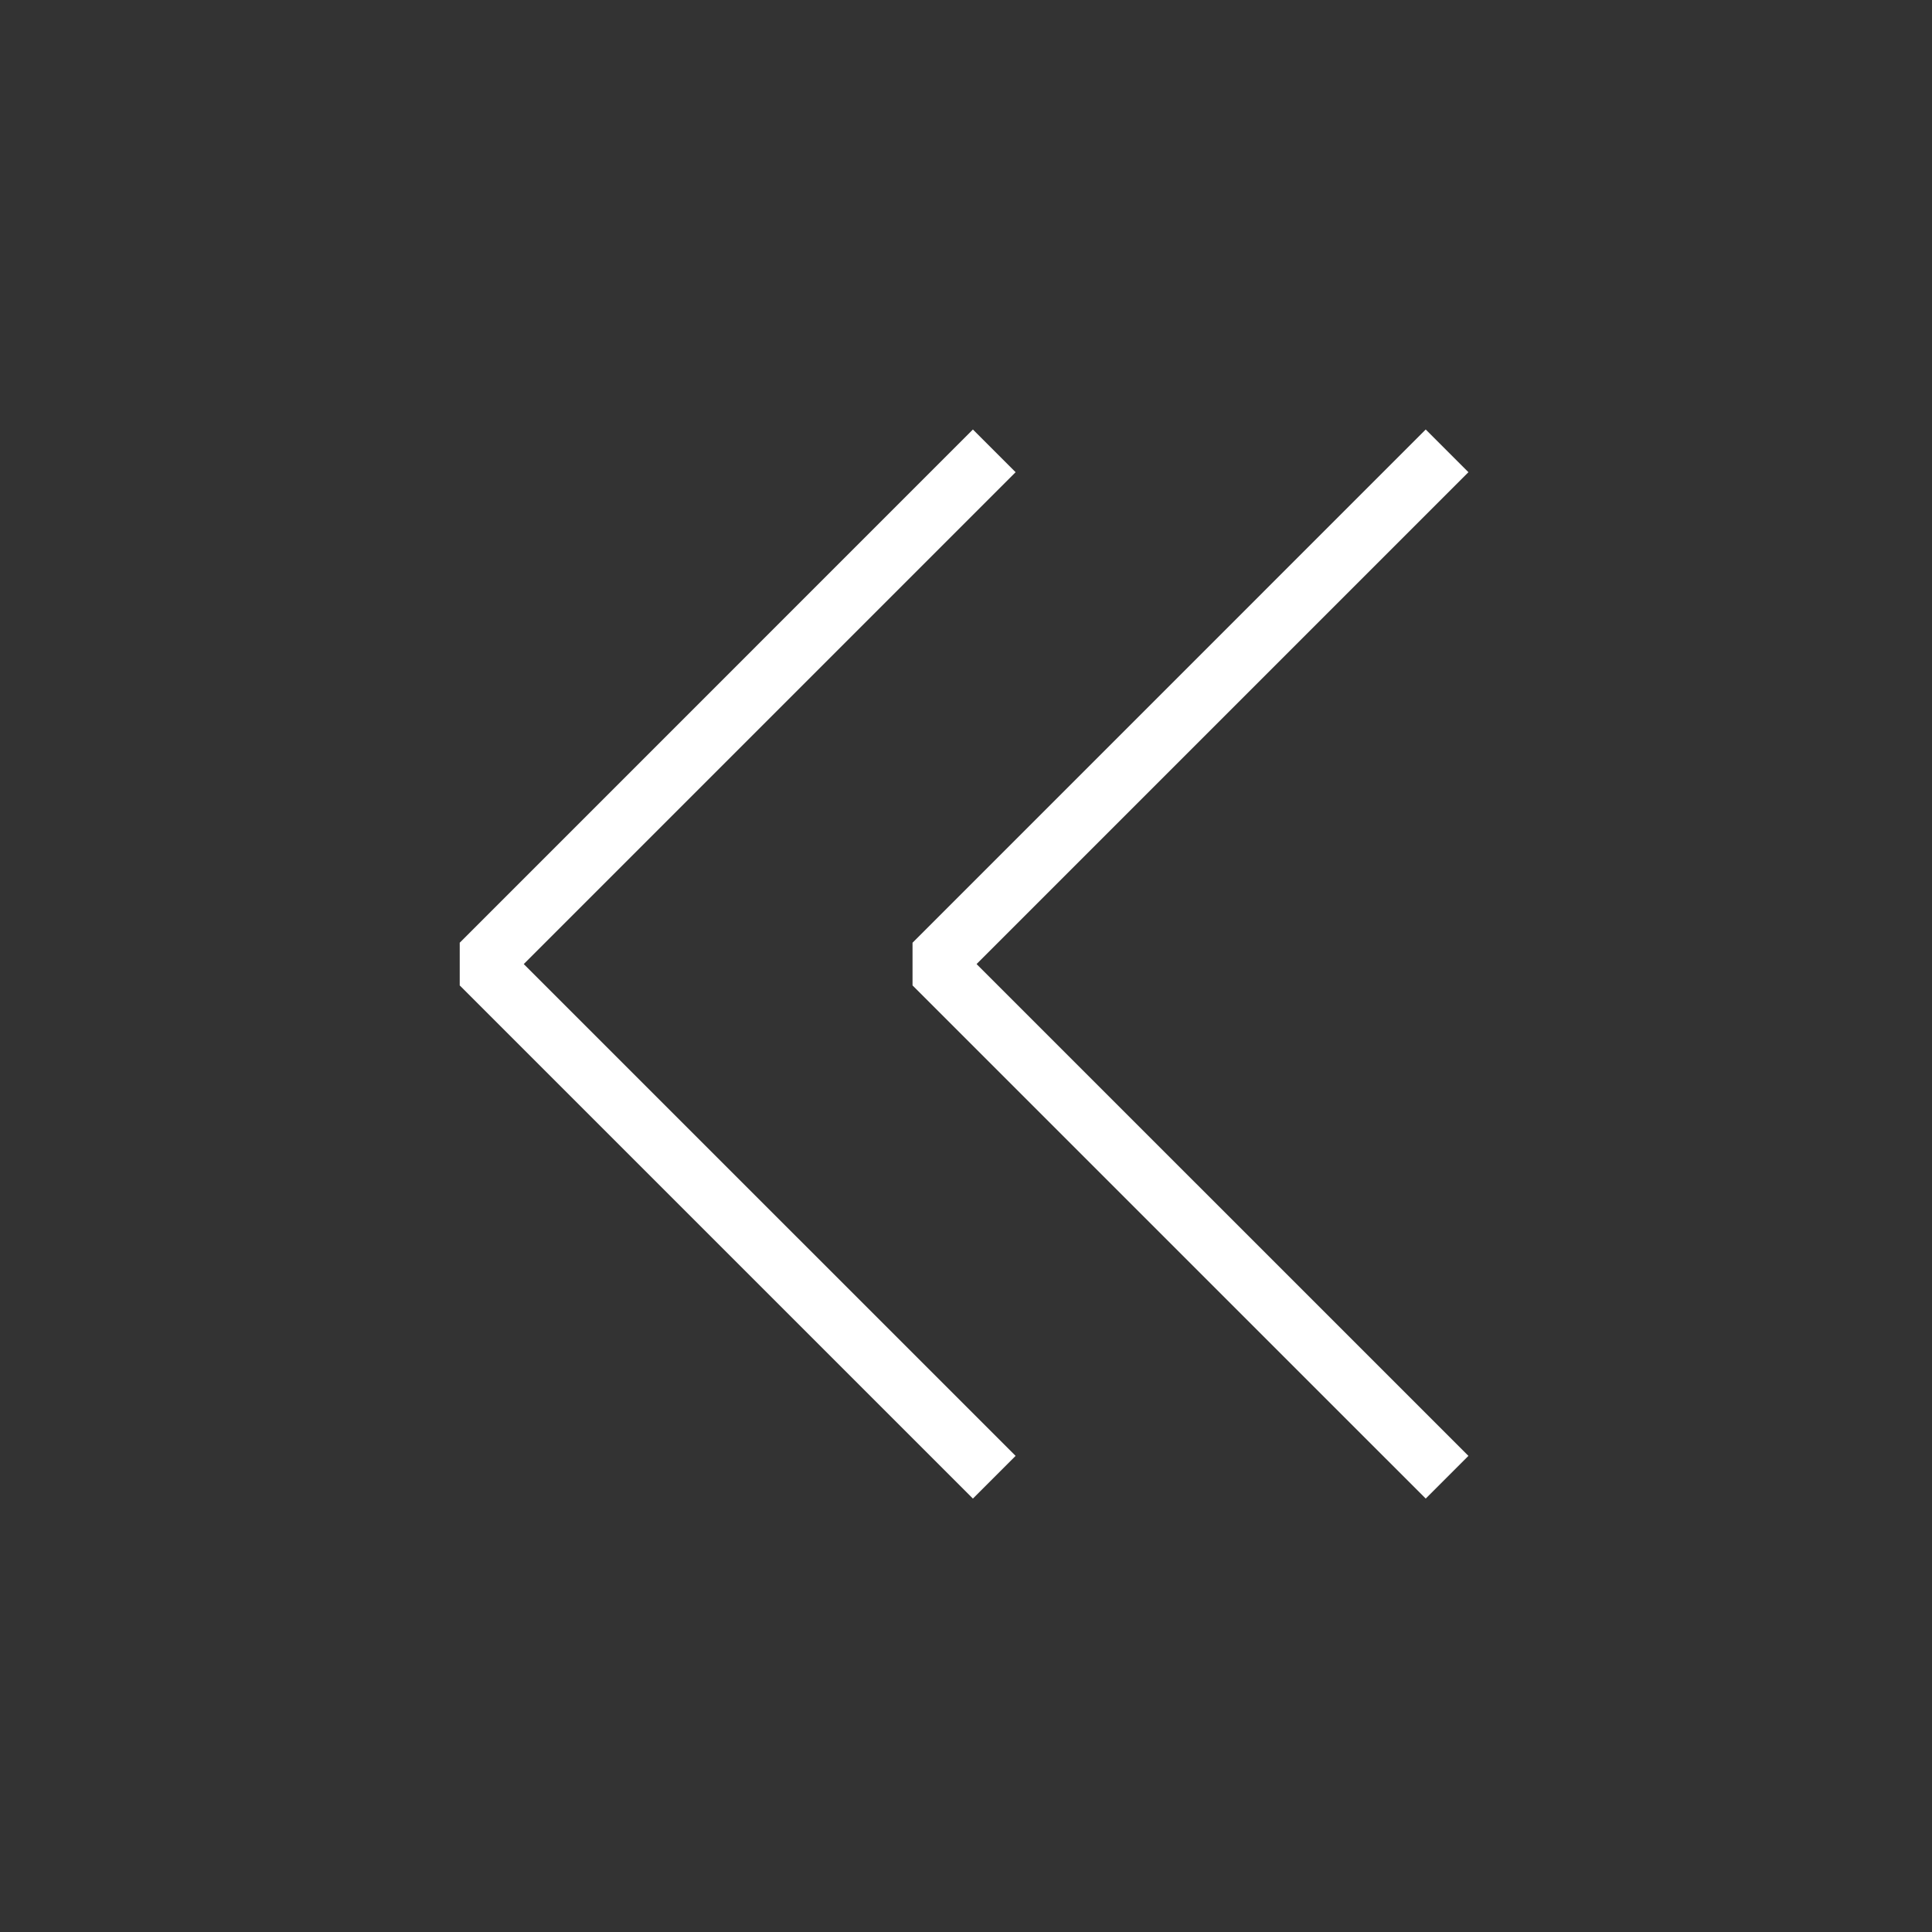
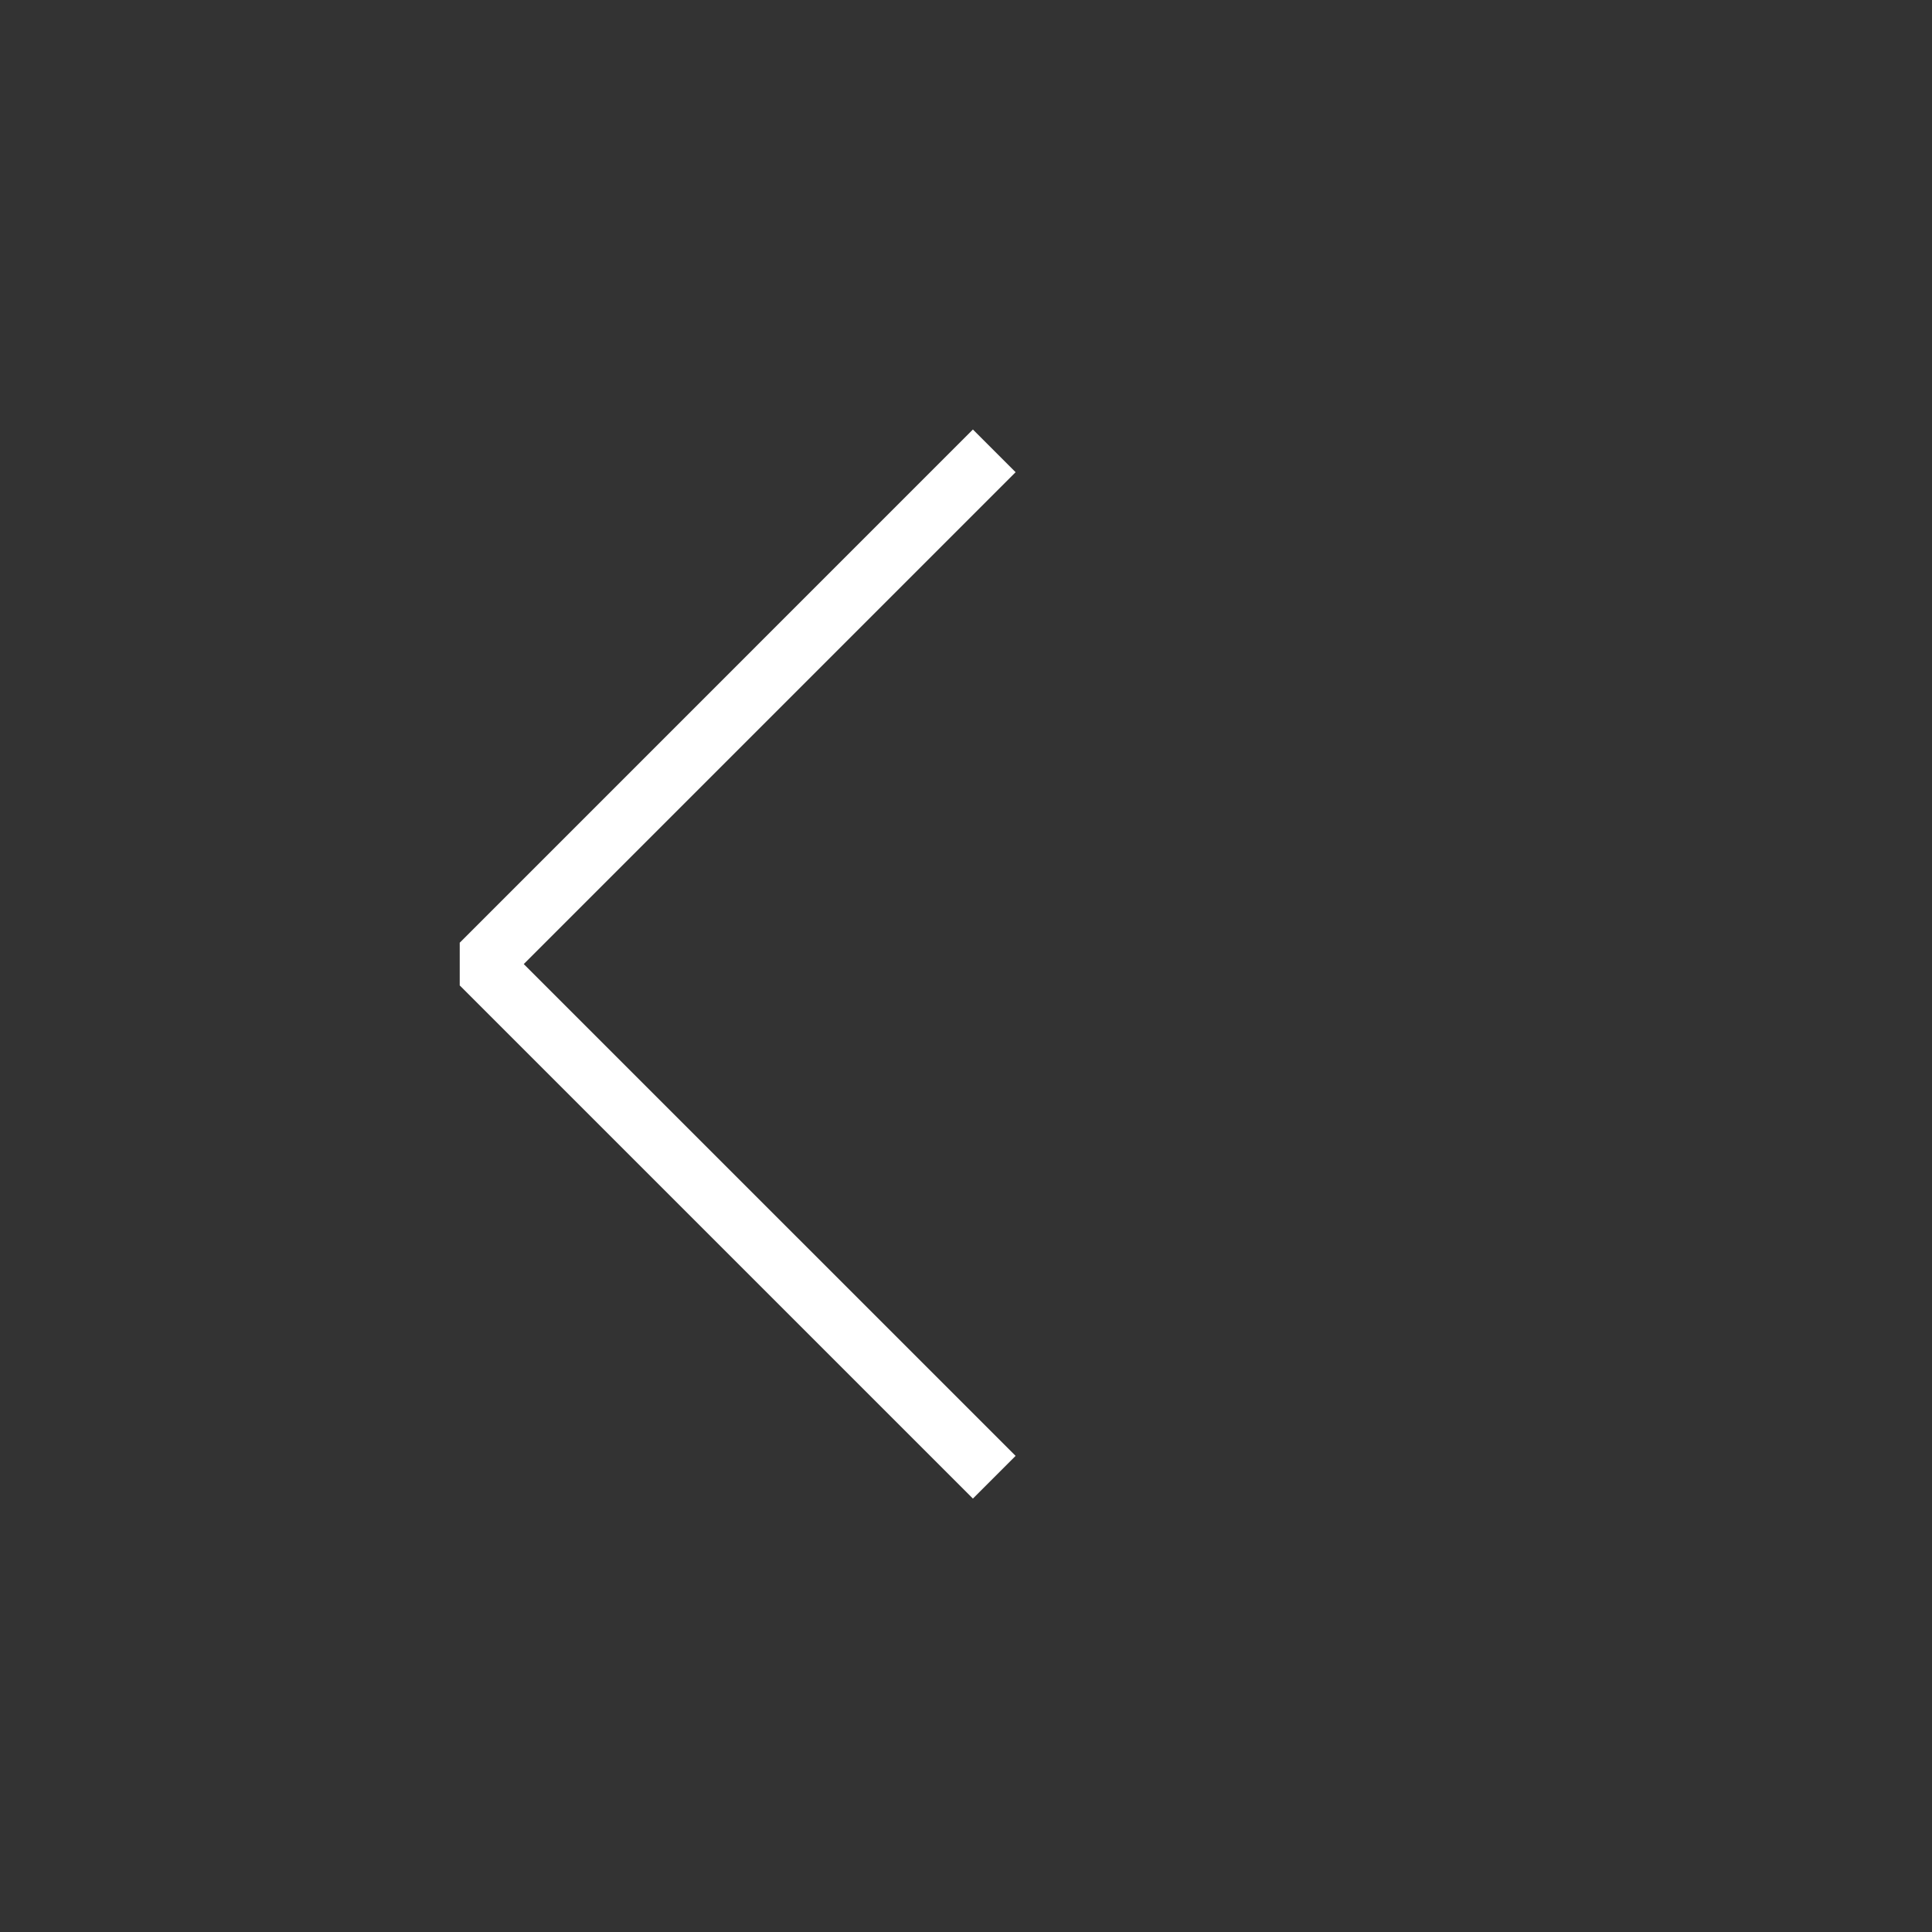
<svg xmlns="http://www.w3.org/2000/svg" width="64" height="64" viewBox="0 0 64 64" fill="none">
  <rect x="0" y="0" width="64" height="64" fill="#333333" stroke="none" />
  <path d="M32.936 48.935L15.936 31.936L32.936 14.935" stroke="white" stroke-width="2" stroke-miterlimit="10" stroke-linejoin="bevel" />
-   <path d="M47.936 48.935L30.936 31.936L47.936 14.935" stroke="white" stroke-width="2" stroke-miterlimit="10" stroke-linejoin="bevel" />
</svg>